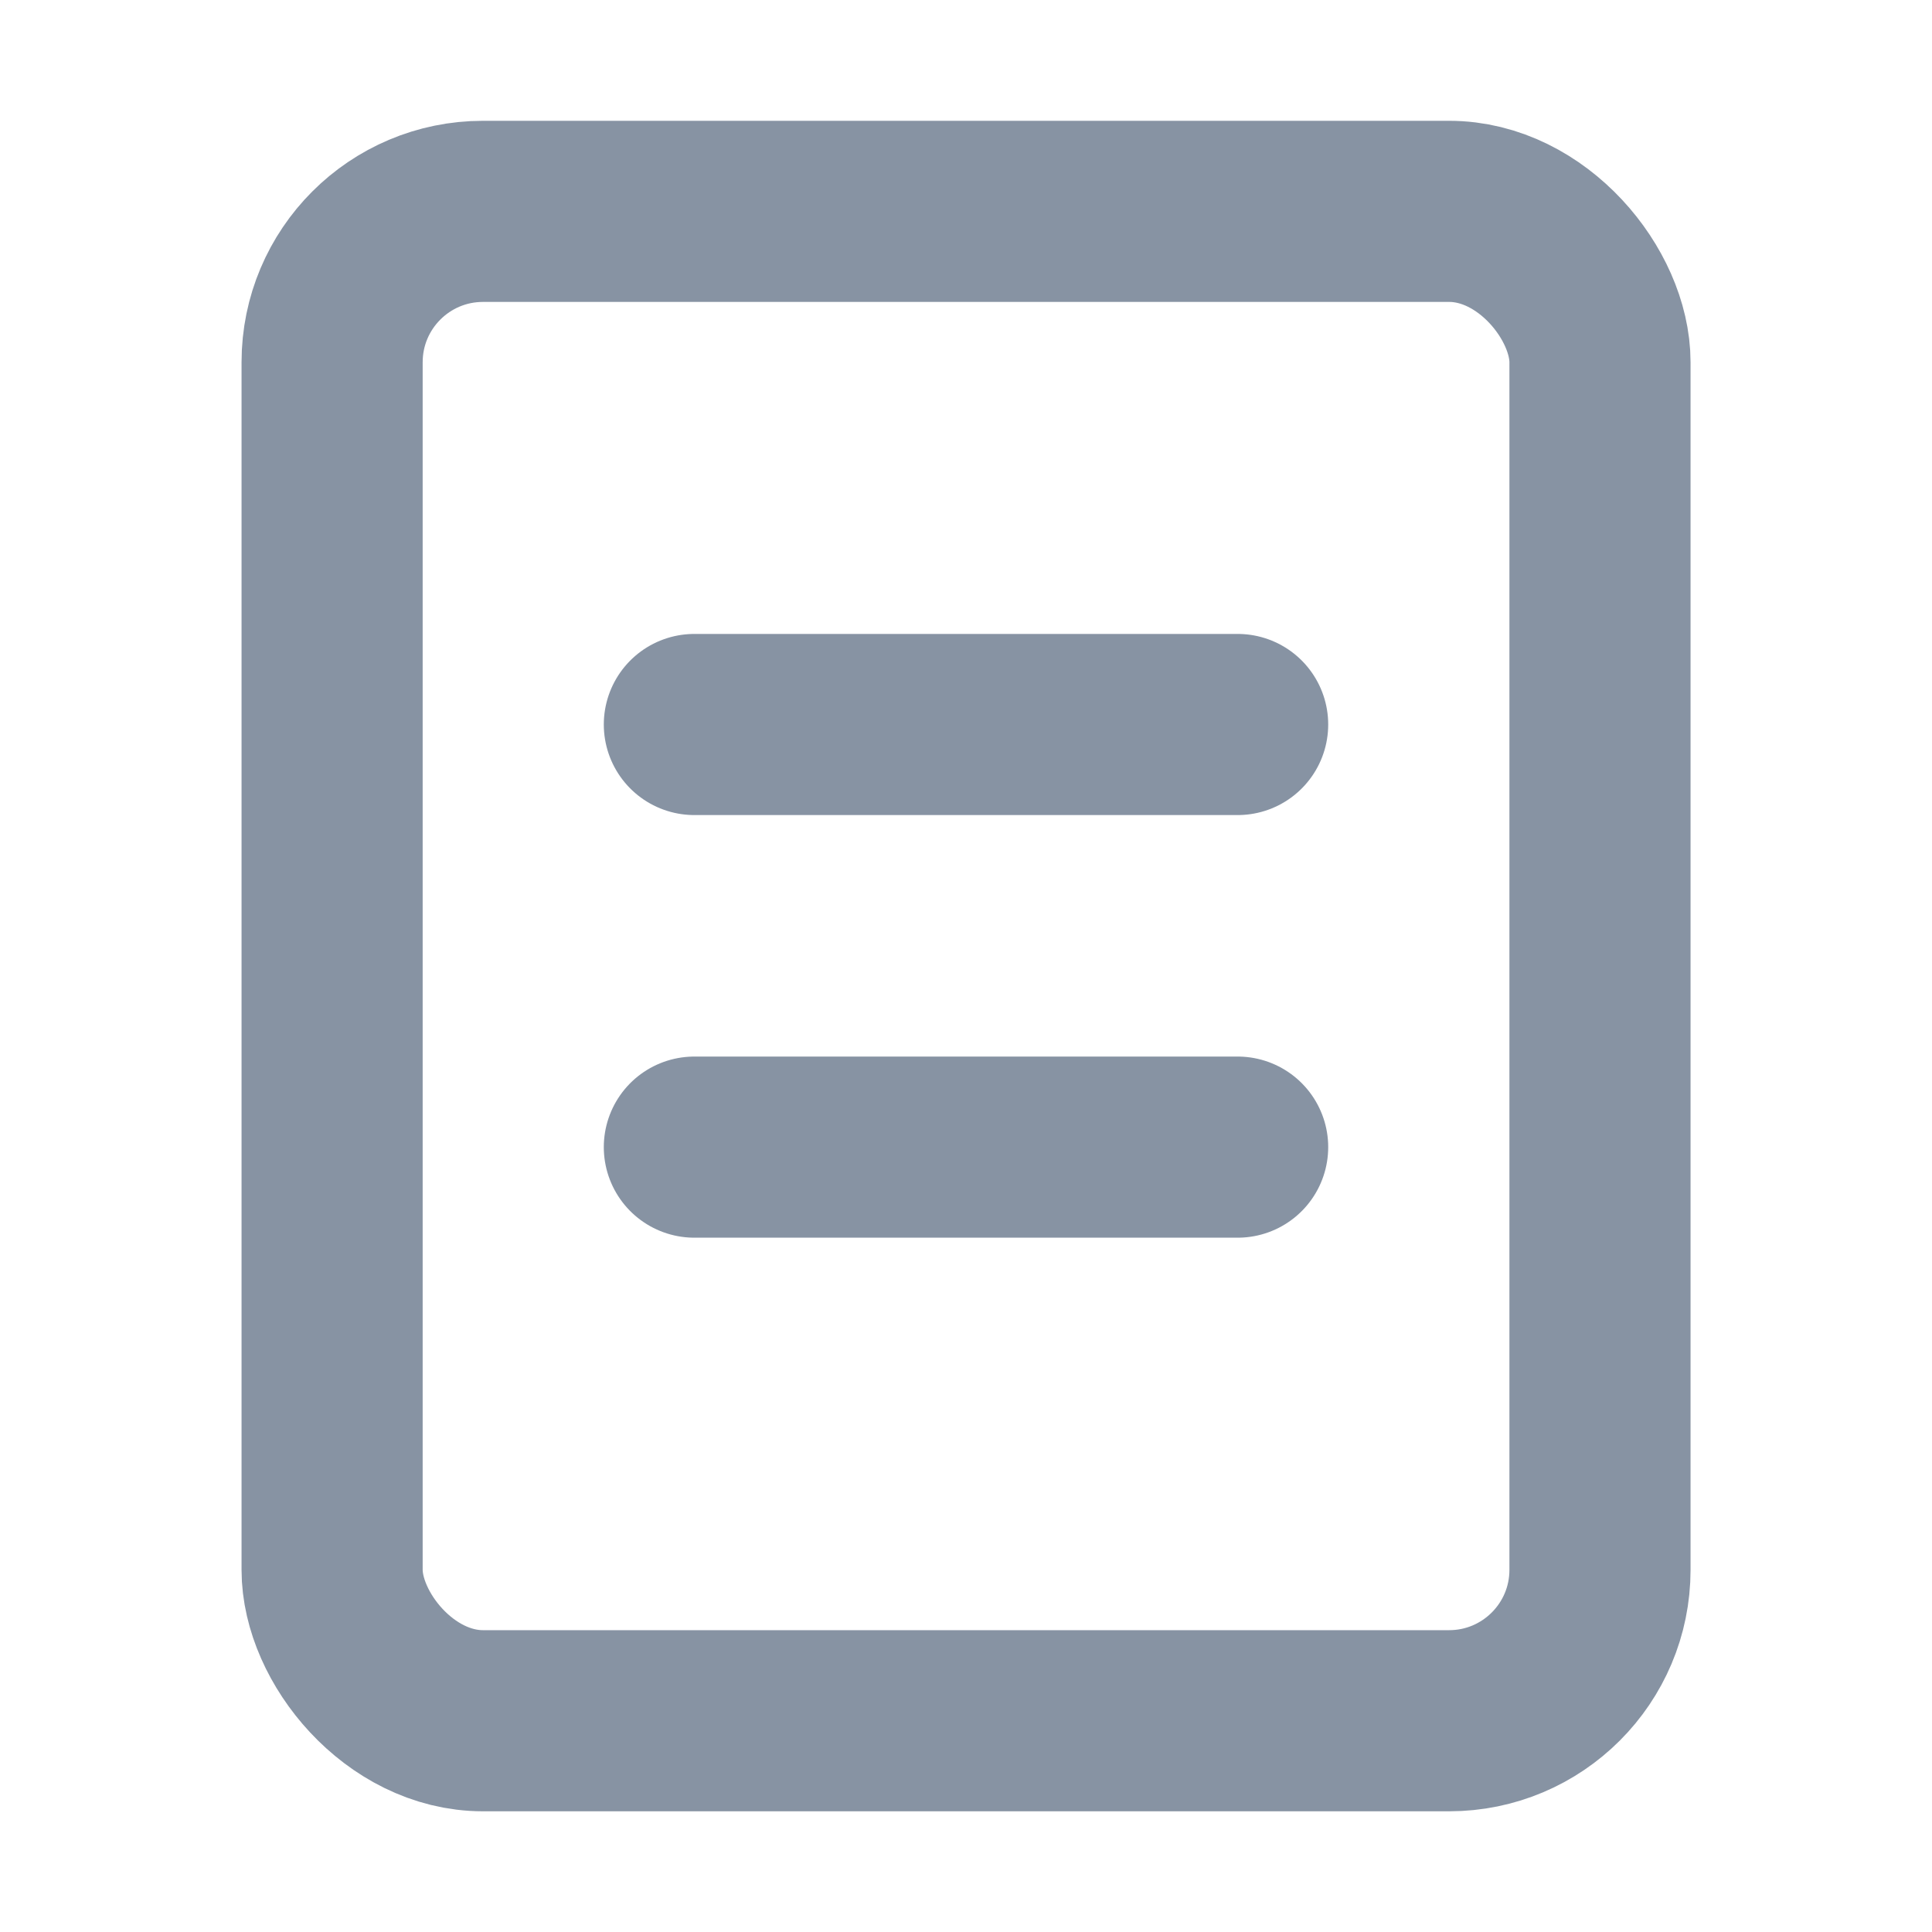
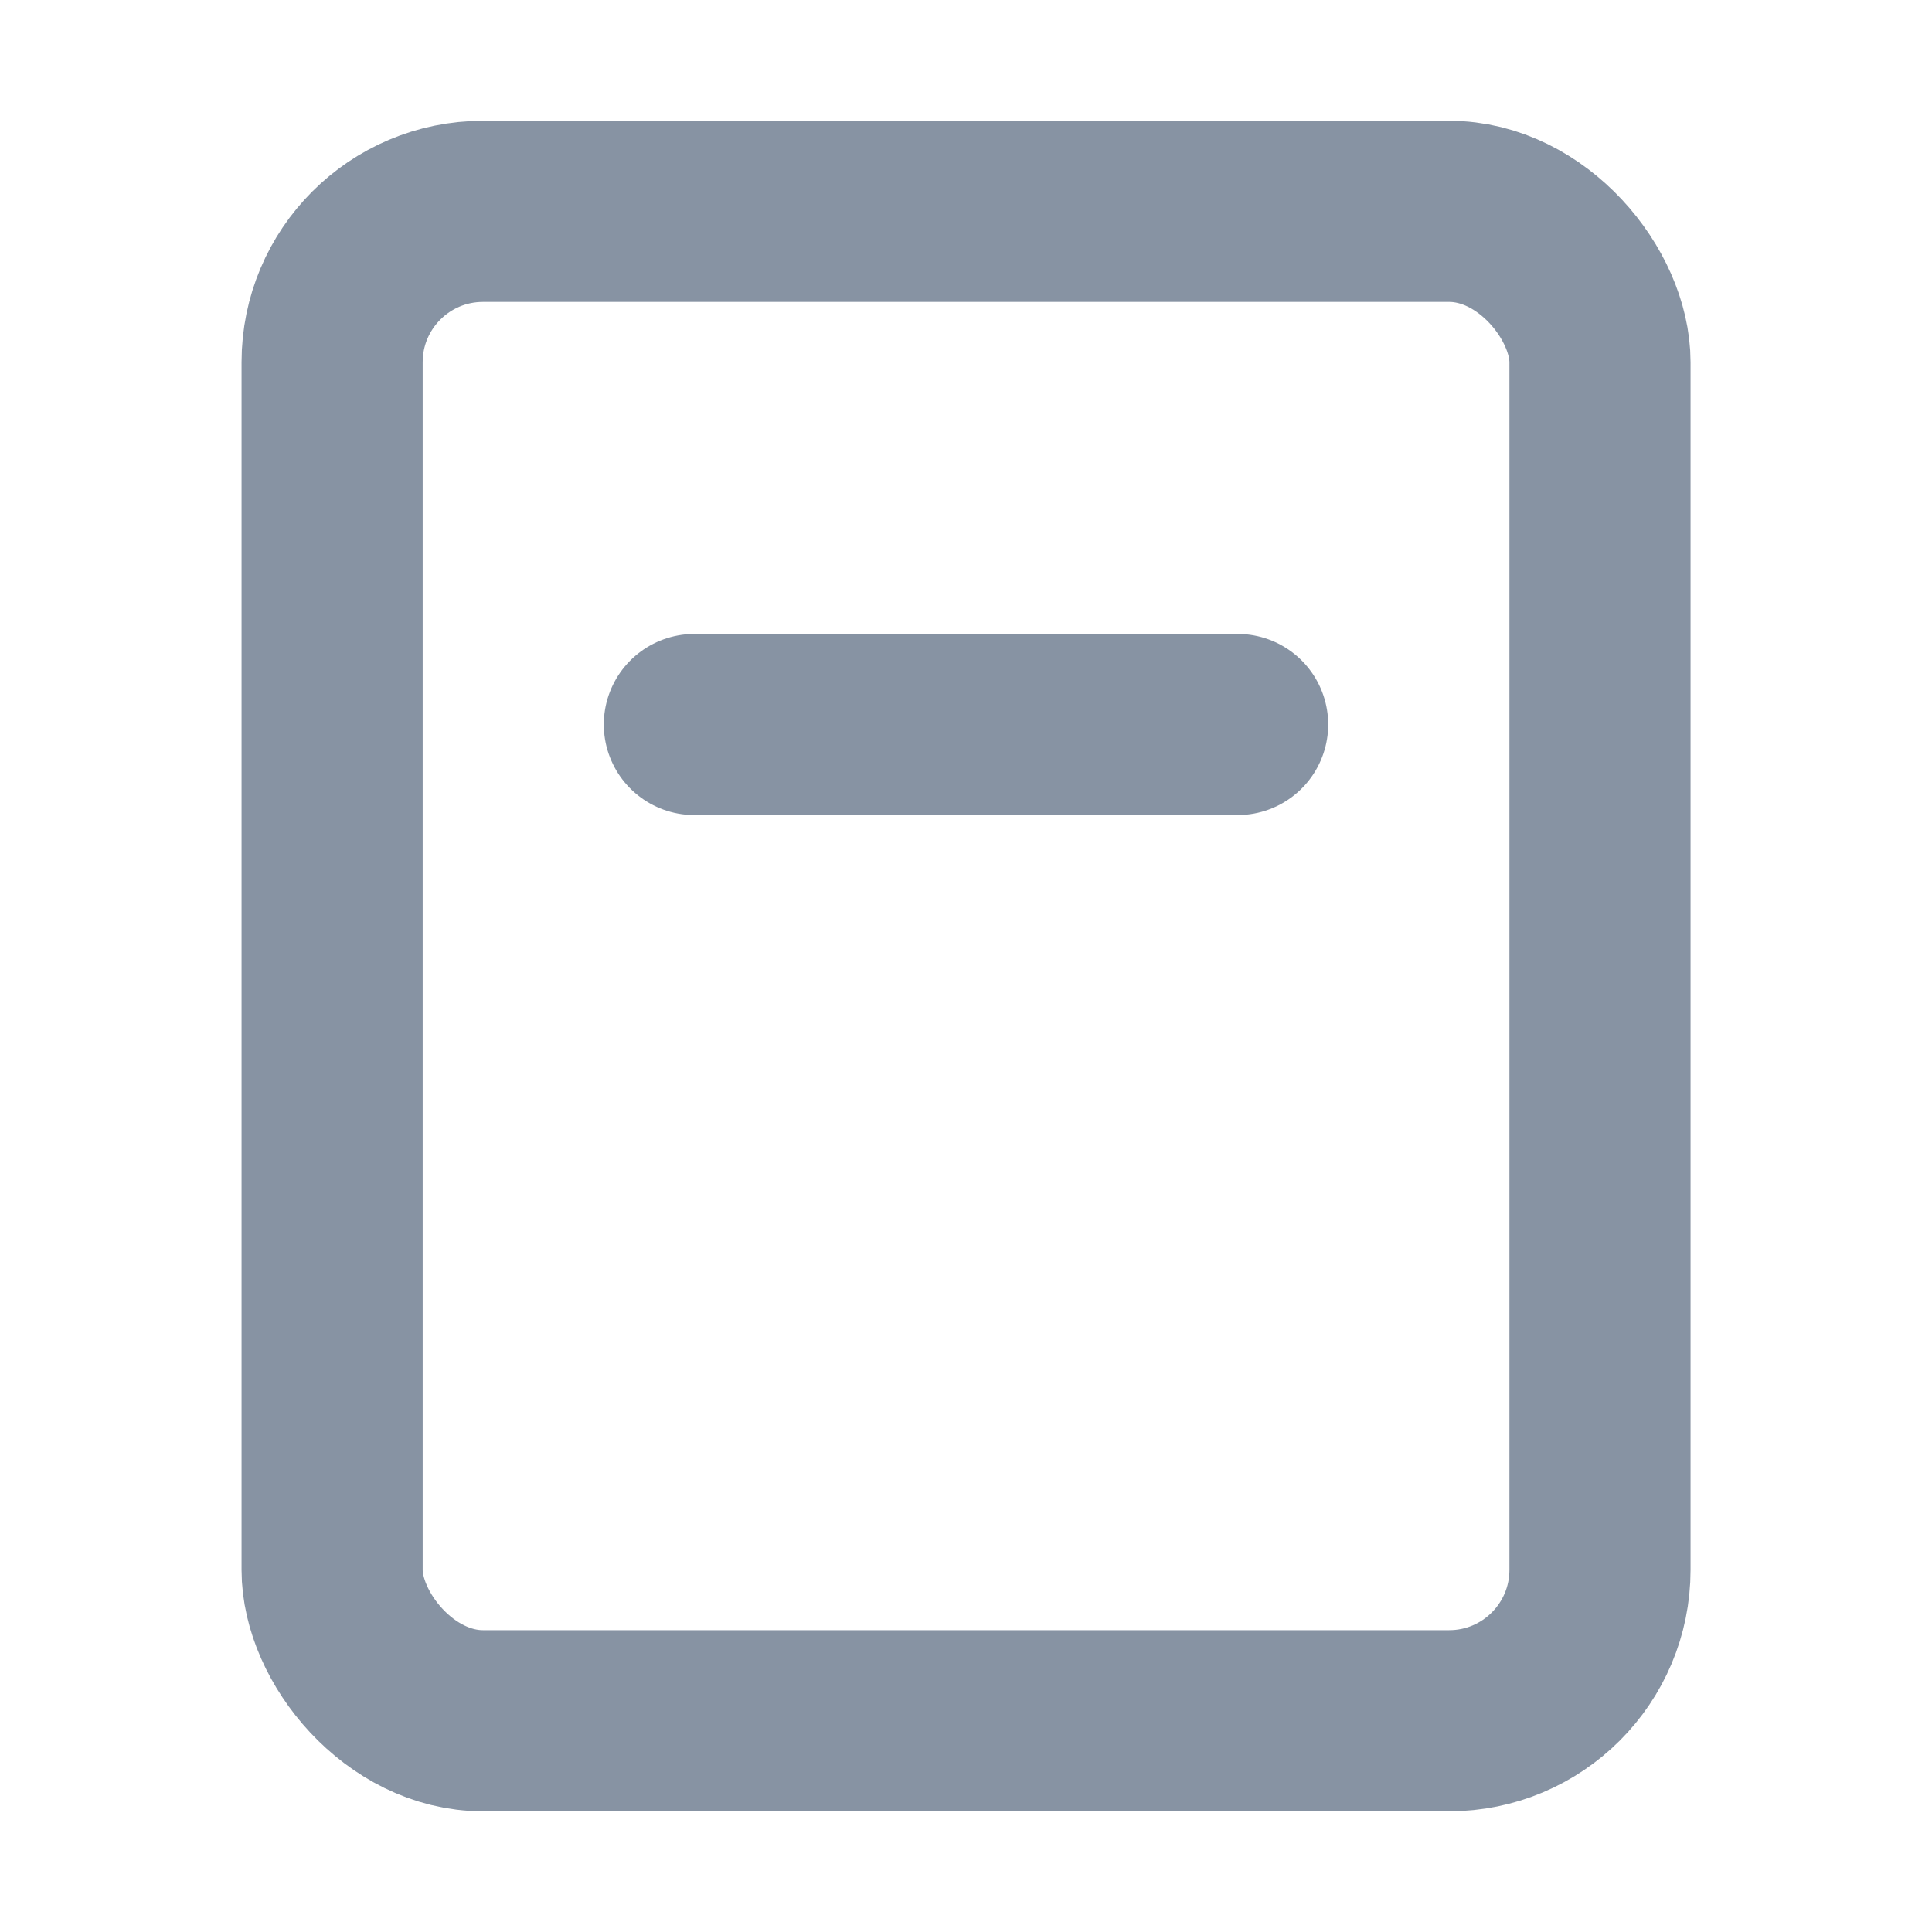
<svg xmlns="http://www.w3.org/2000/svg" width="20" height="20" viewBox="0 0 20 20" fill="none">
  <rect x="3.438" y="2.188" width="13.125" height="15.625" rx="1.562" stroke="#8793A3" stroke-width="1.875" />
  <path d="M7.188 7.5H12.812" stroke="#8793A3" stroke-width="1.875" stroke-linecap="round" />
-   <path d="M7.188 11.875H12.812" stroke="#8793A3" stroke-width="1.875" stroke-linecap="round" />
</svg>